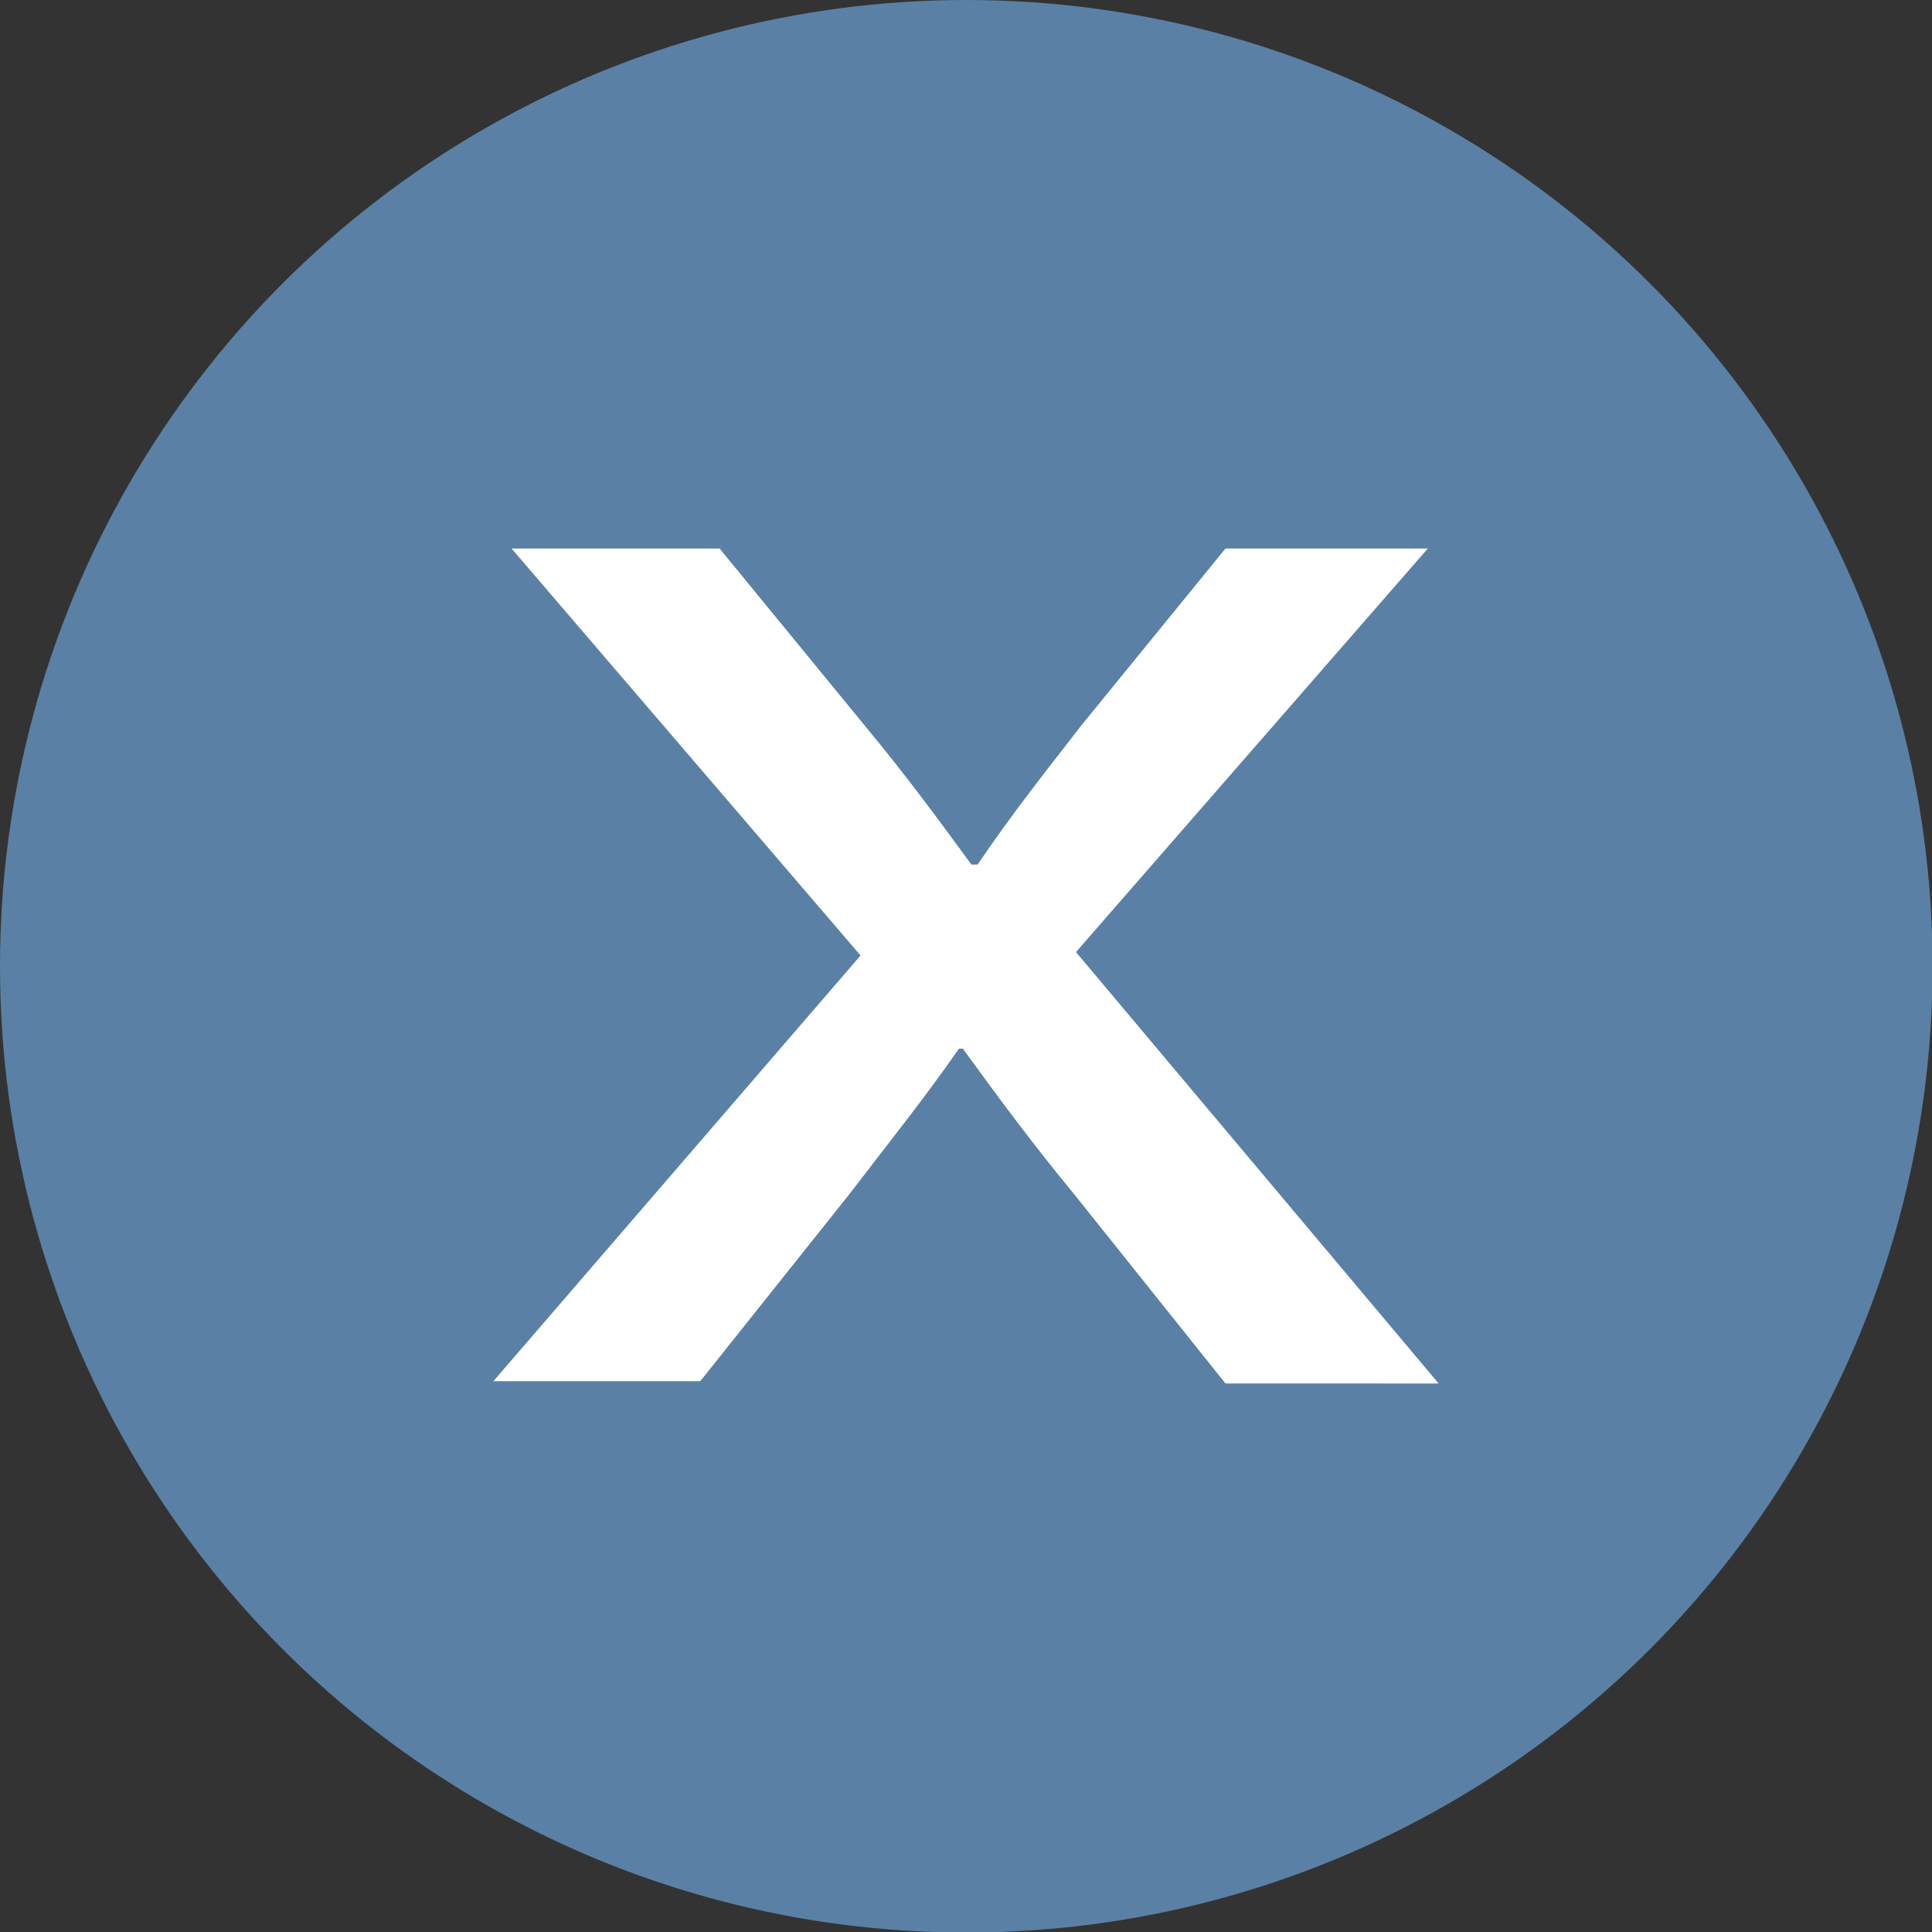
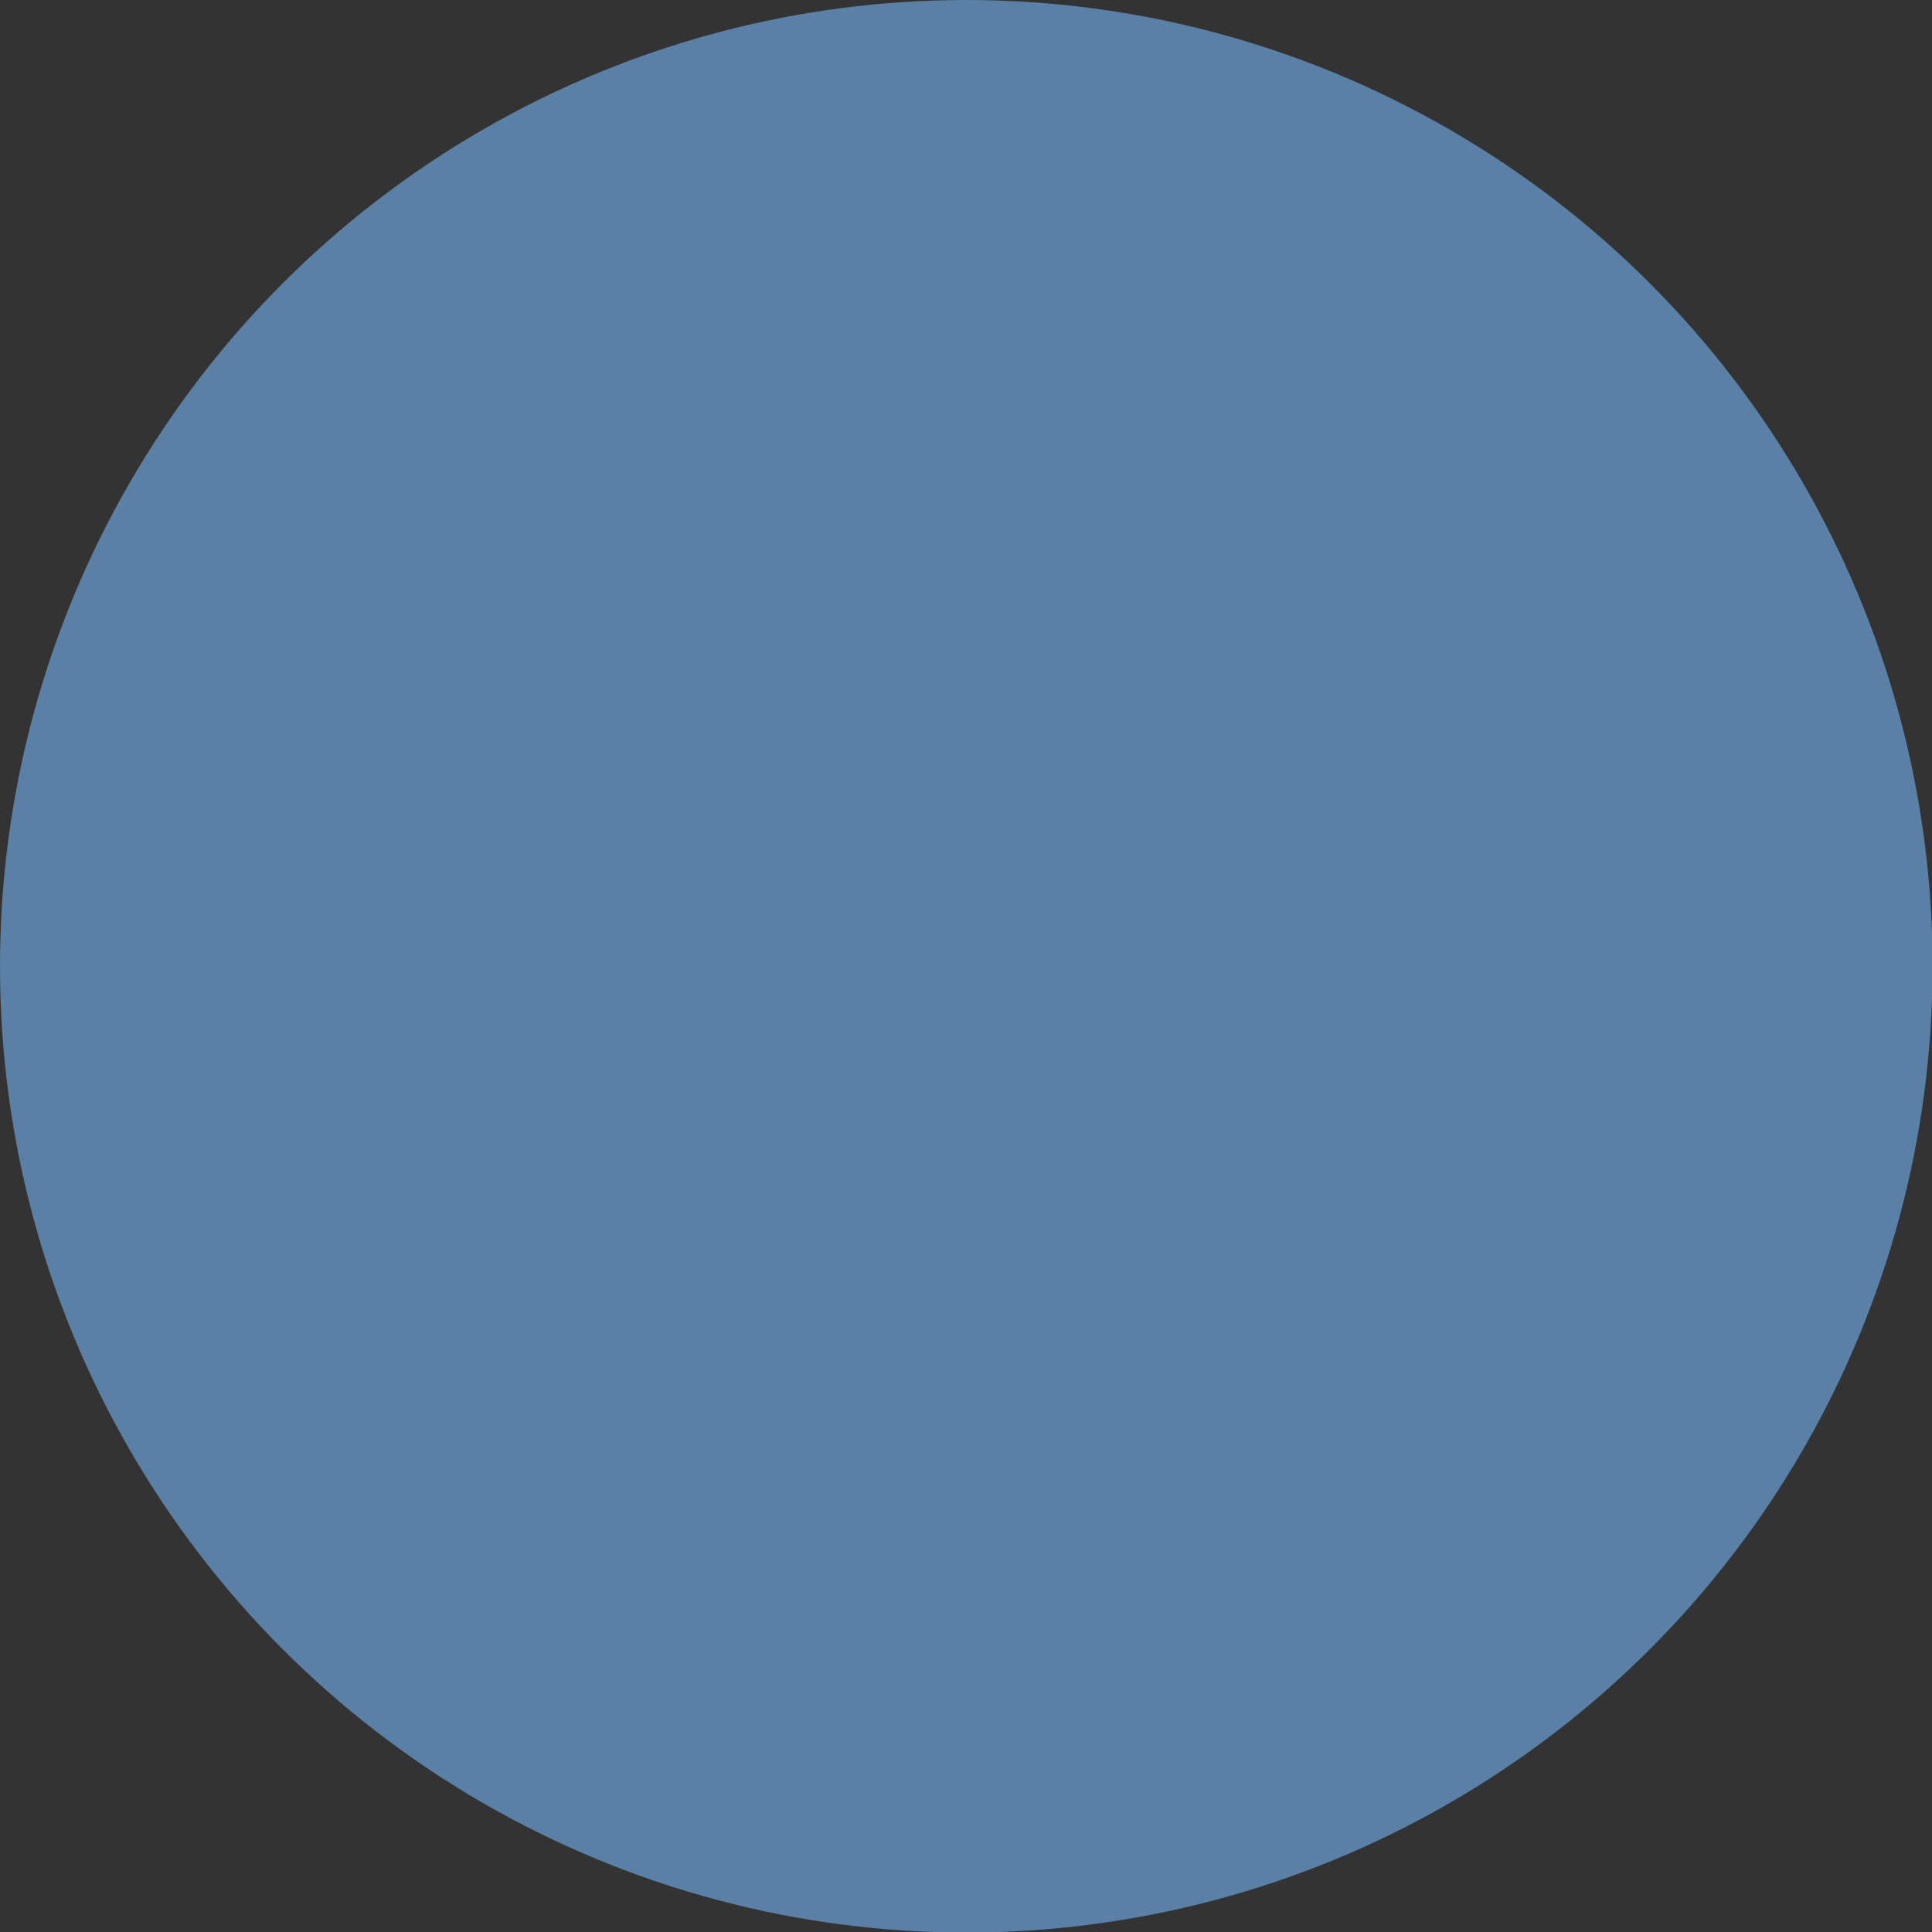
<svg xmlns="http://www.w3.org/2000/svg" viewBox="0 0 33.99 33.99">
  <rect x="0" y="0" width="33.99" height="33.99" fill="#333333" stroke="none" />
  <defs>
    <style>.cls-1{fill:#5a80a5;}.cls-2{fill:#fff;}</style>
  </defs>
  <title>close_box</title>
  <g id="Capa_2" data-name="Capa 2">
    <g id="AVISO">
      <circle class="cls-1" cx="17" cy="17" r="17" />
-       <path class="cls-2" d="M12.66,9.65l2.59,3.16c.68.82,1.24,1.58,1.84,2.4h.11c.6-.89,1.2-1.64,1.81-2.43l2.55-3.13h3.56l-6.19,7.1,6.38,7.59H21.56L18.89,21c-.71-.86-1.31-1.67-1.95-2.55h-.07c-.61.88-1.24,1.66-1.92,2.55l-2.63,3.3H8.68l6.46-7.49L9,9.65Z" />
    </g>
  </g>
</svg>